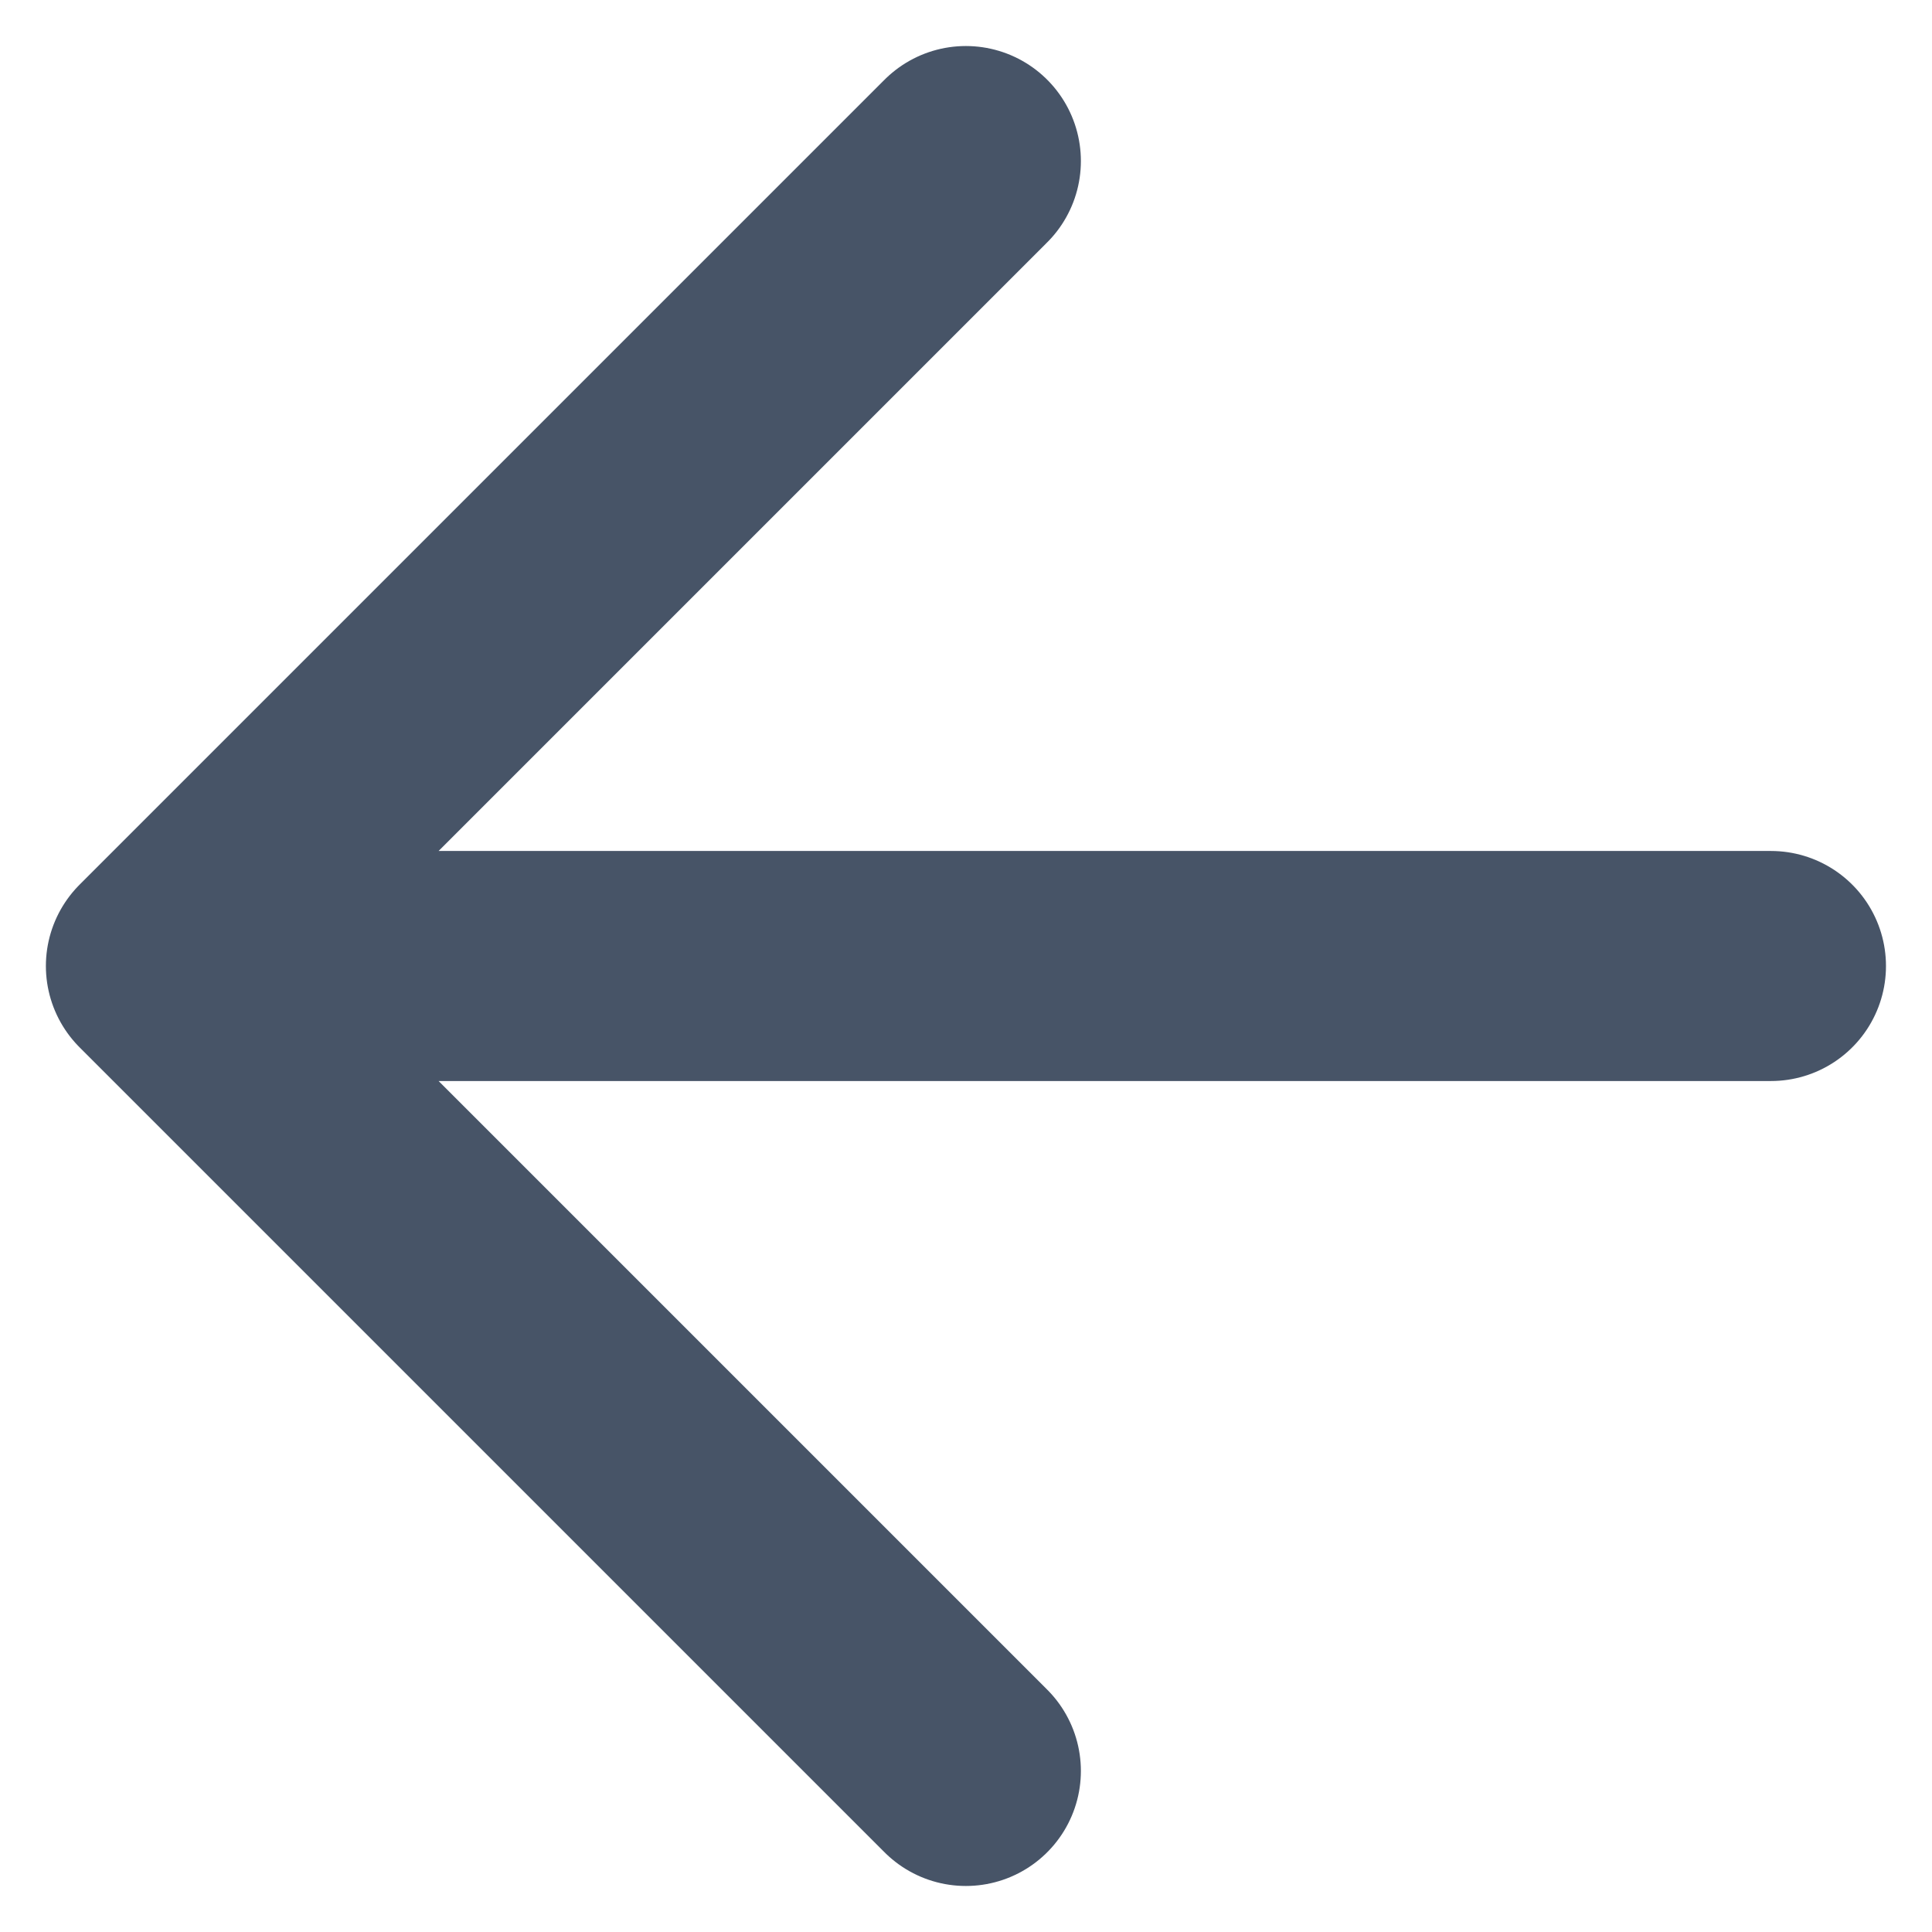
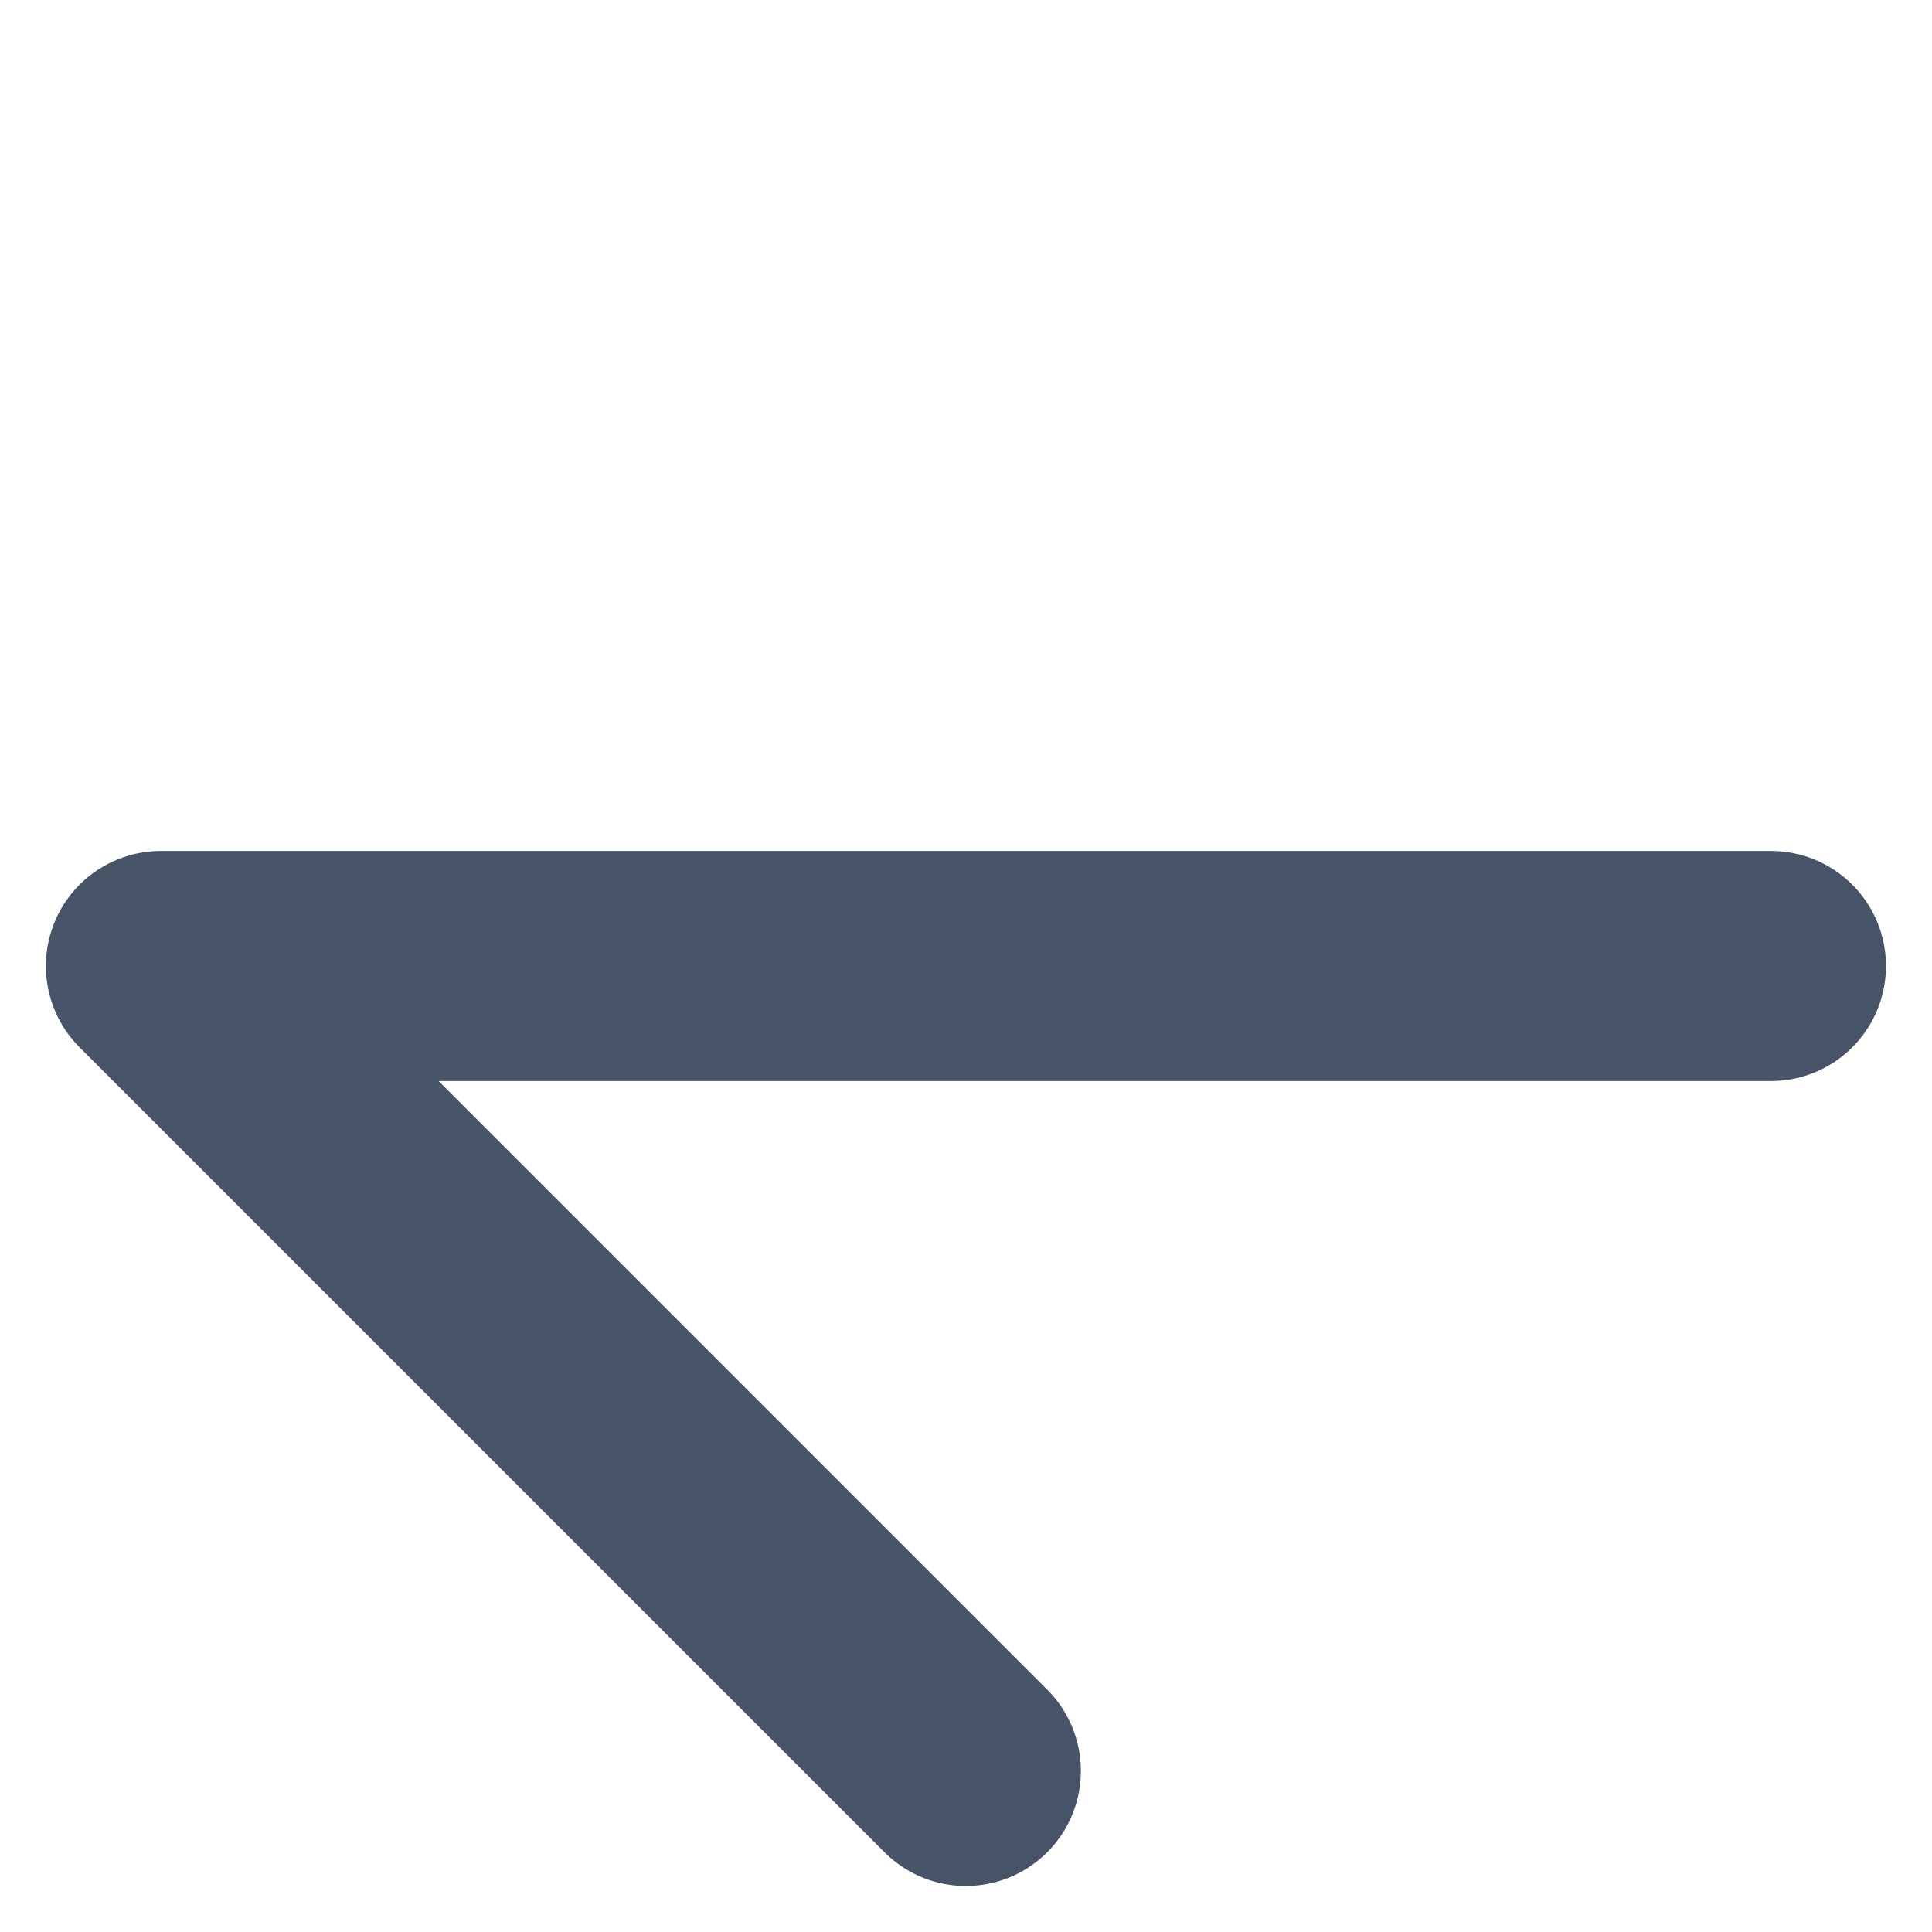
<svg xmlns="http://www.w3.org/2000/svg" width="14" height="14" viewBox="0 0 14 14" fill="none">
-   <path d="M12.833 7H1.166M1.166 7L6.999 12.833M1.166 7L6.999 1.167" stroke="#475467" stroke-width="1.667" stroke-linecap="round" stroke-linejoin="round" />
+   <path d="M12.833 7H1.166M1.166 7L6.999 12.833M1.166 7" stroke="#475467" stroke-width="1.667" stroke-linecap="round" stroke-linejoin="round" />
</svg>